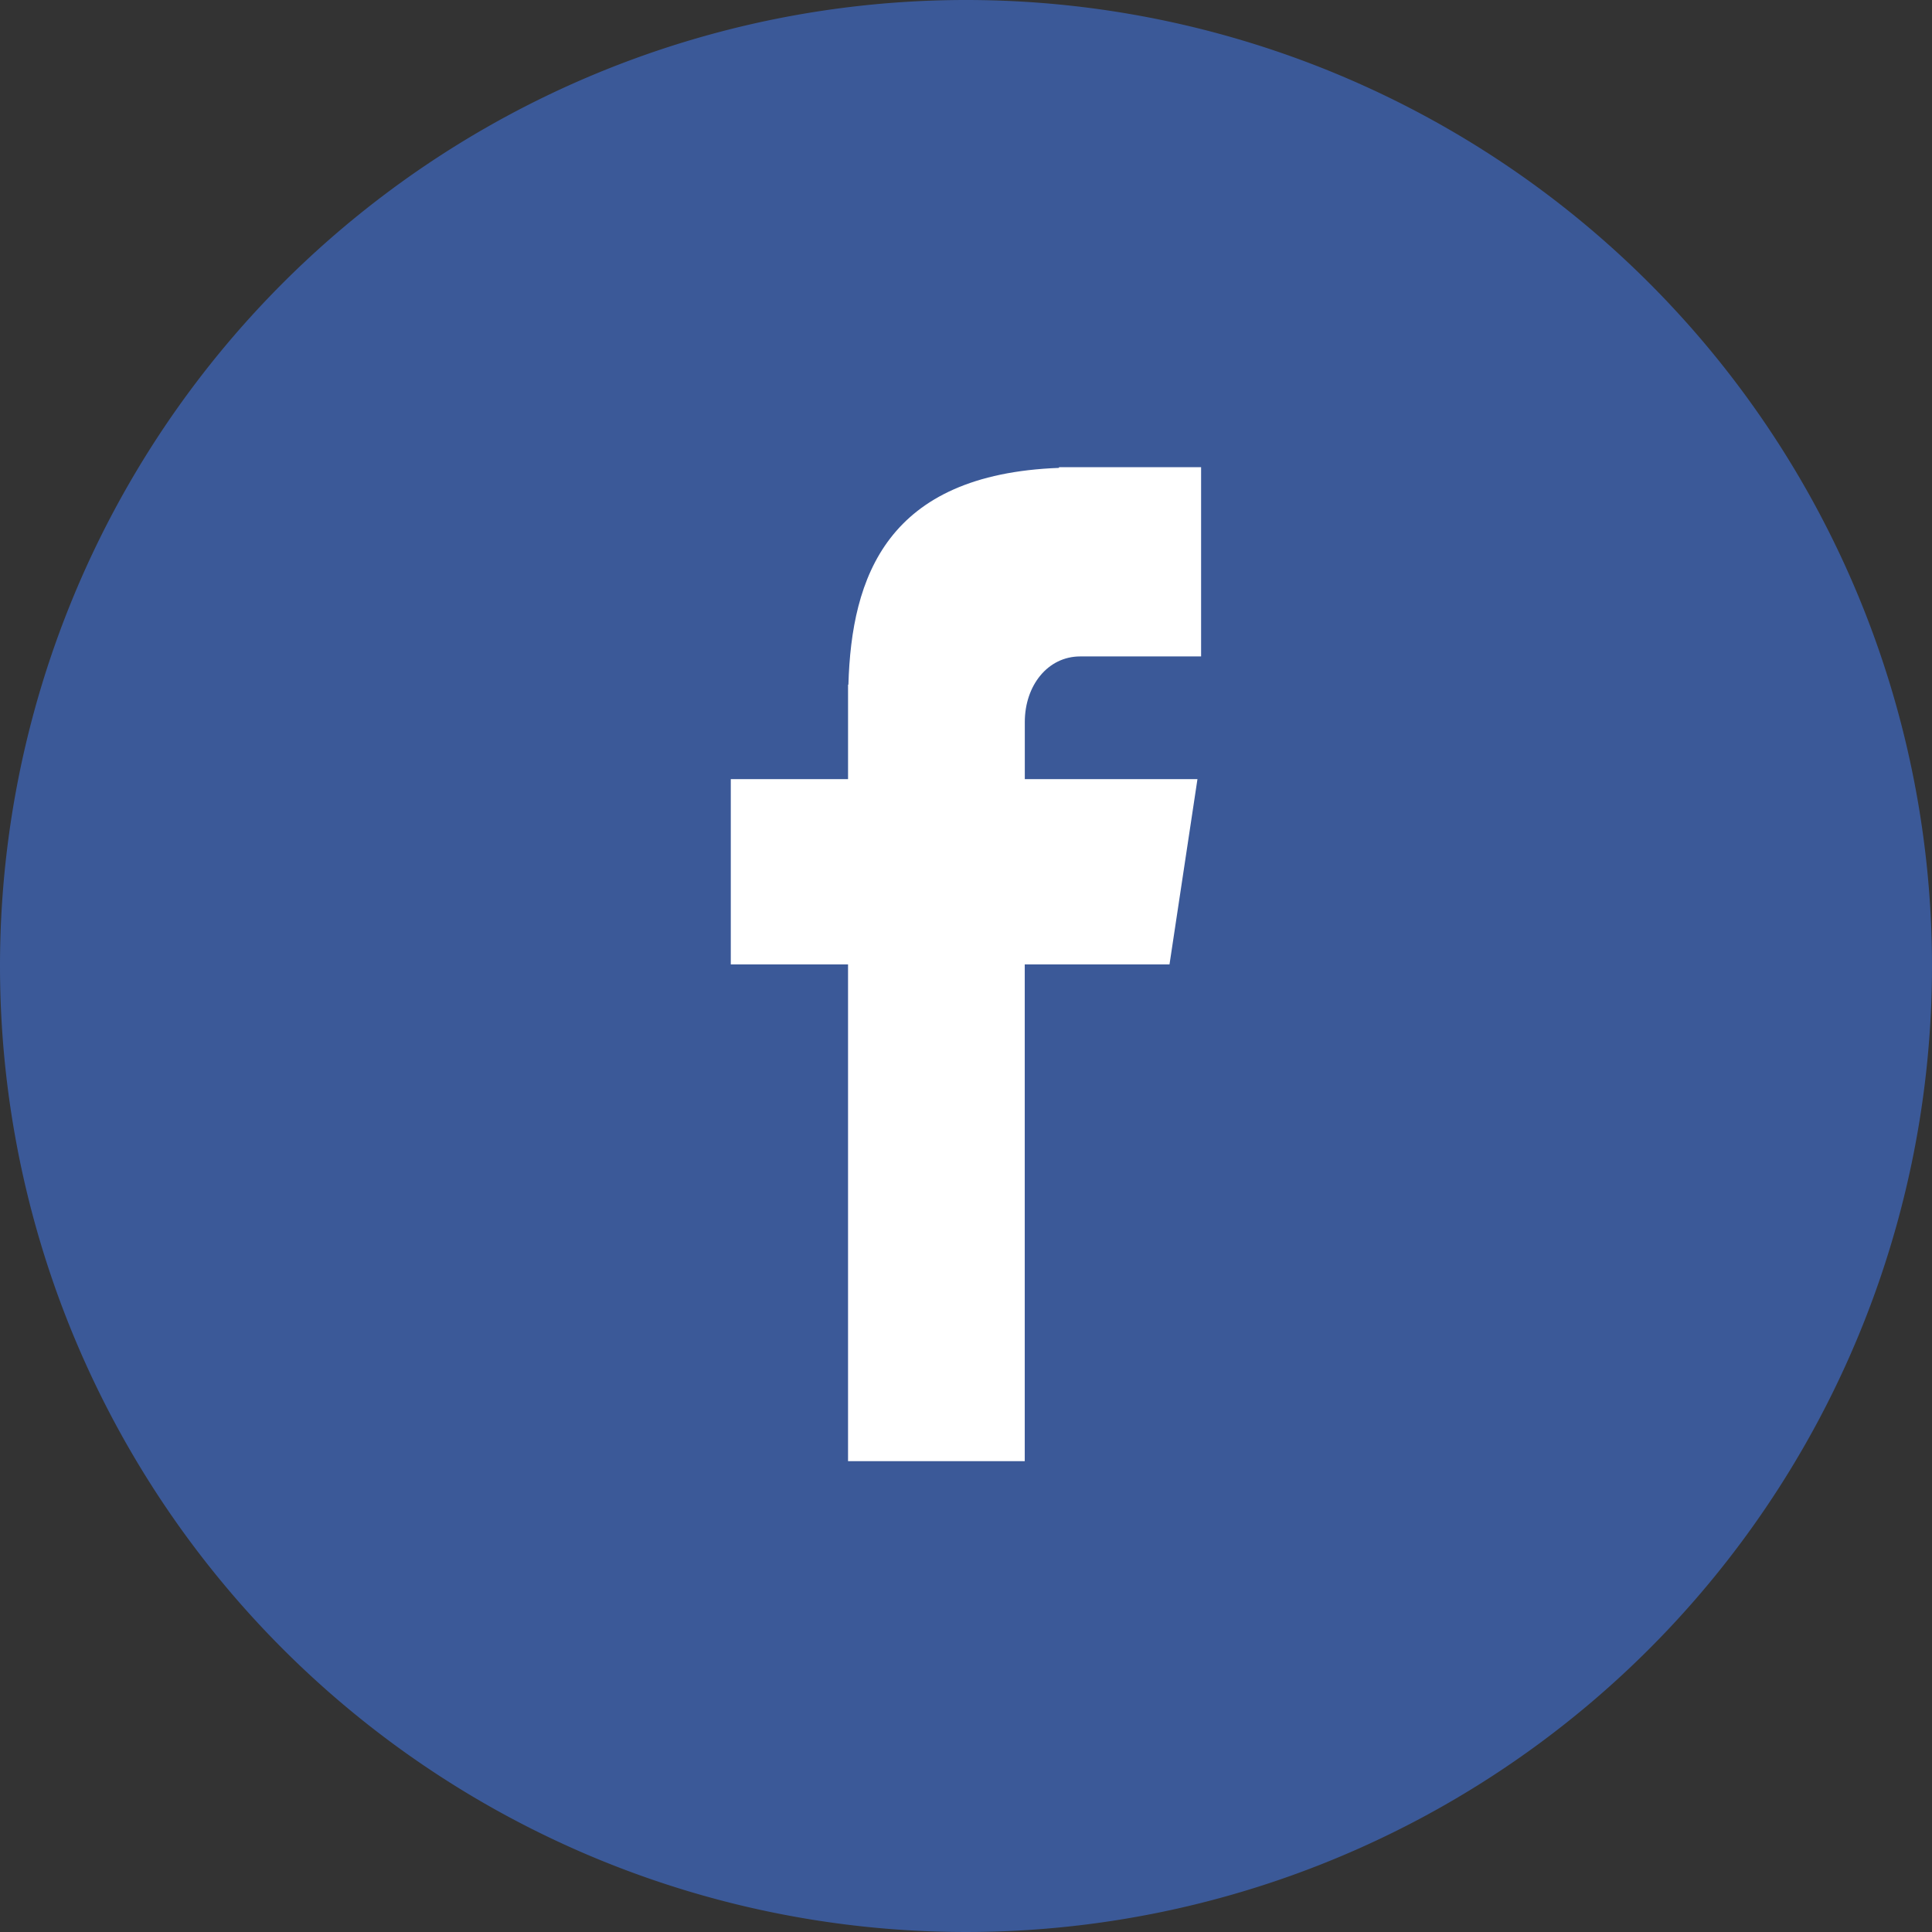
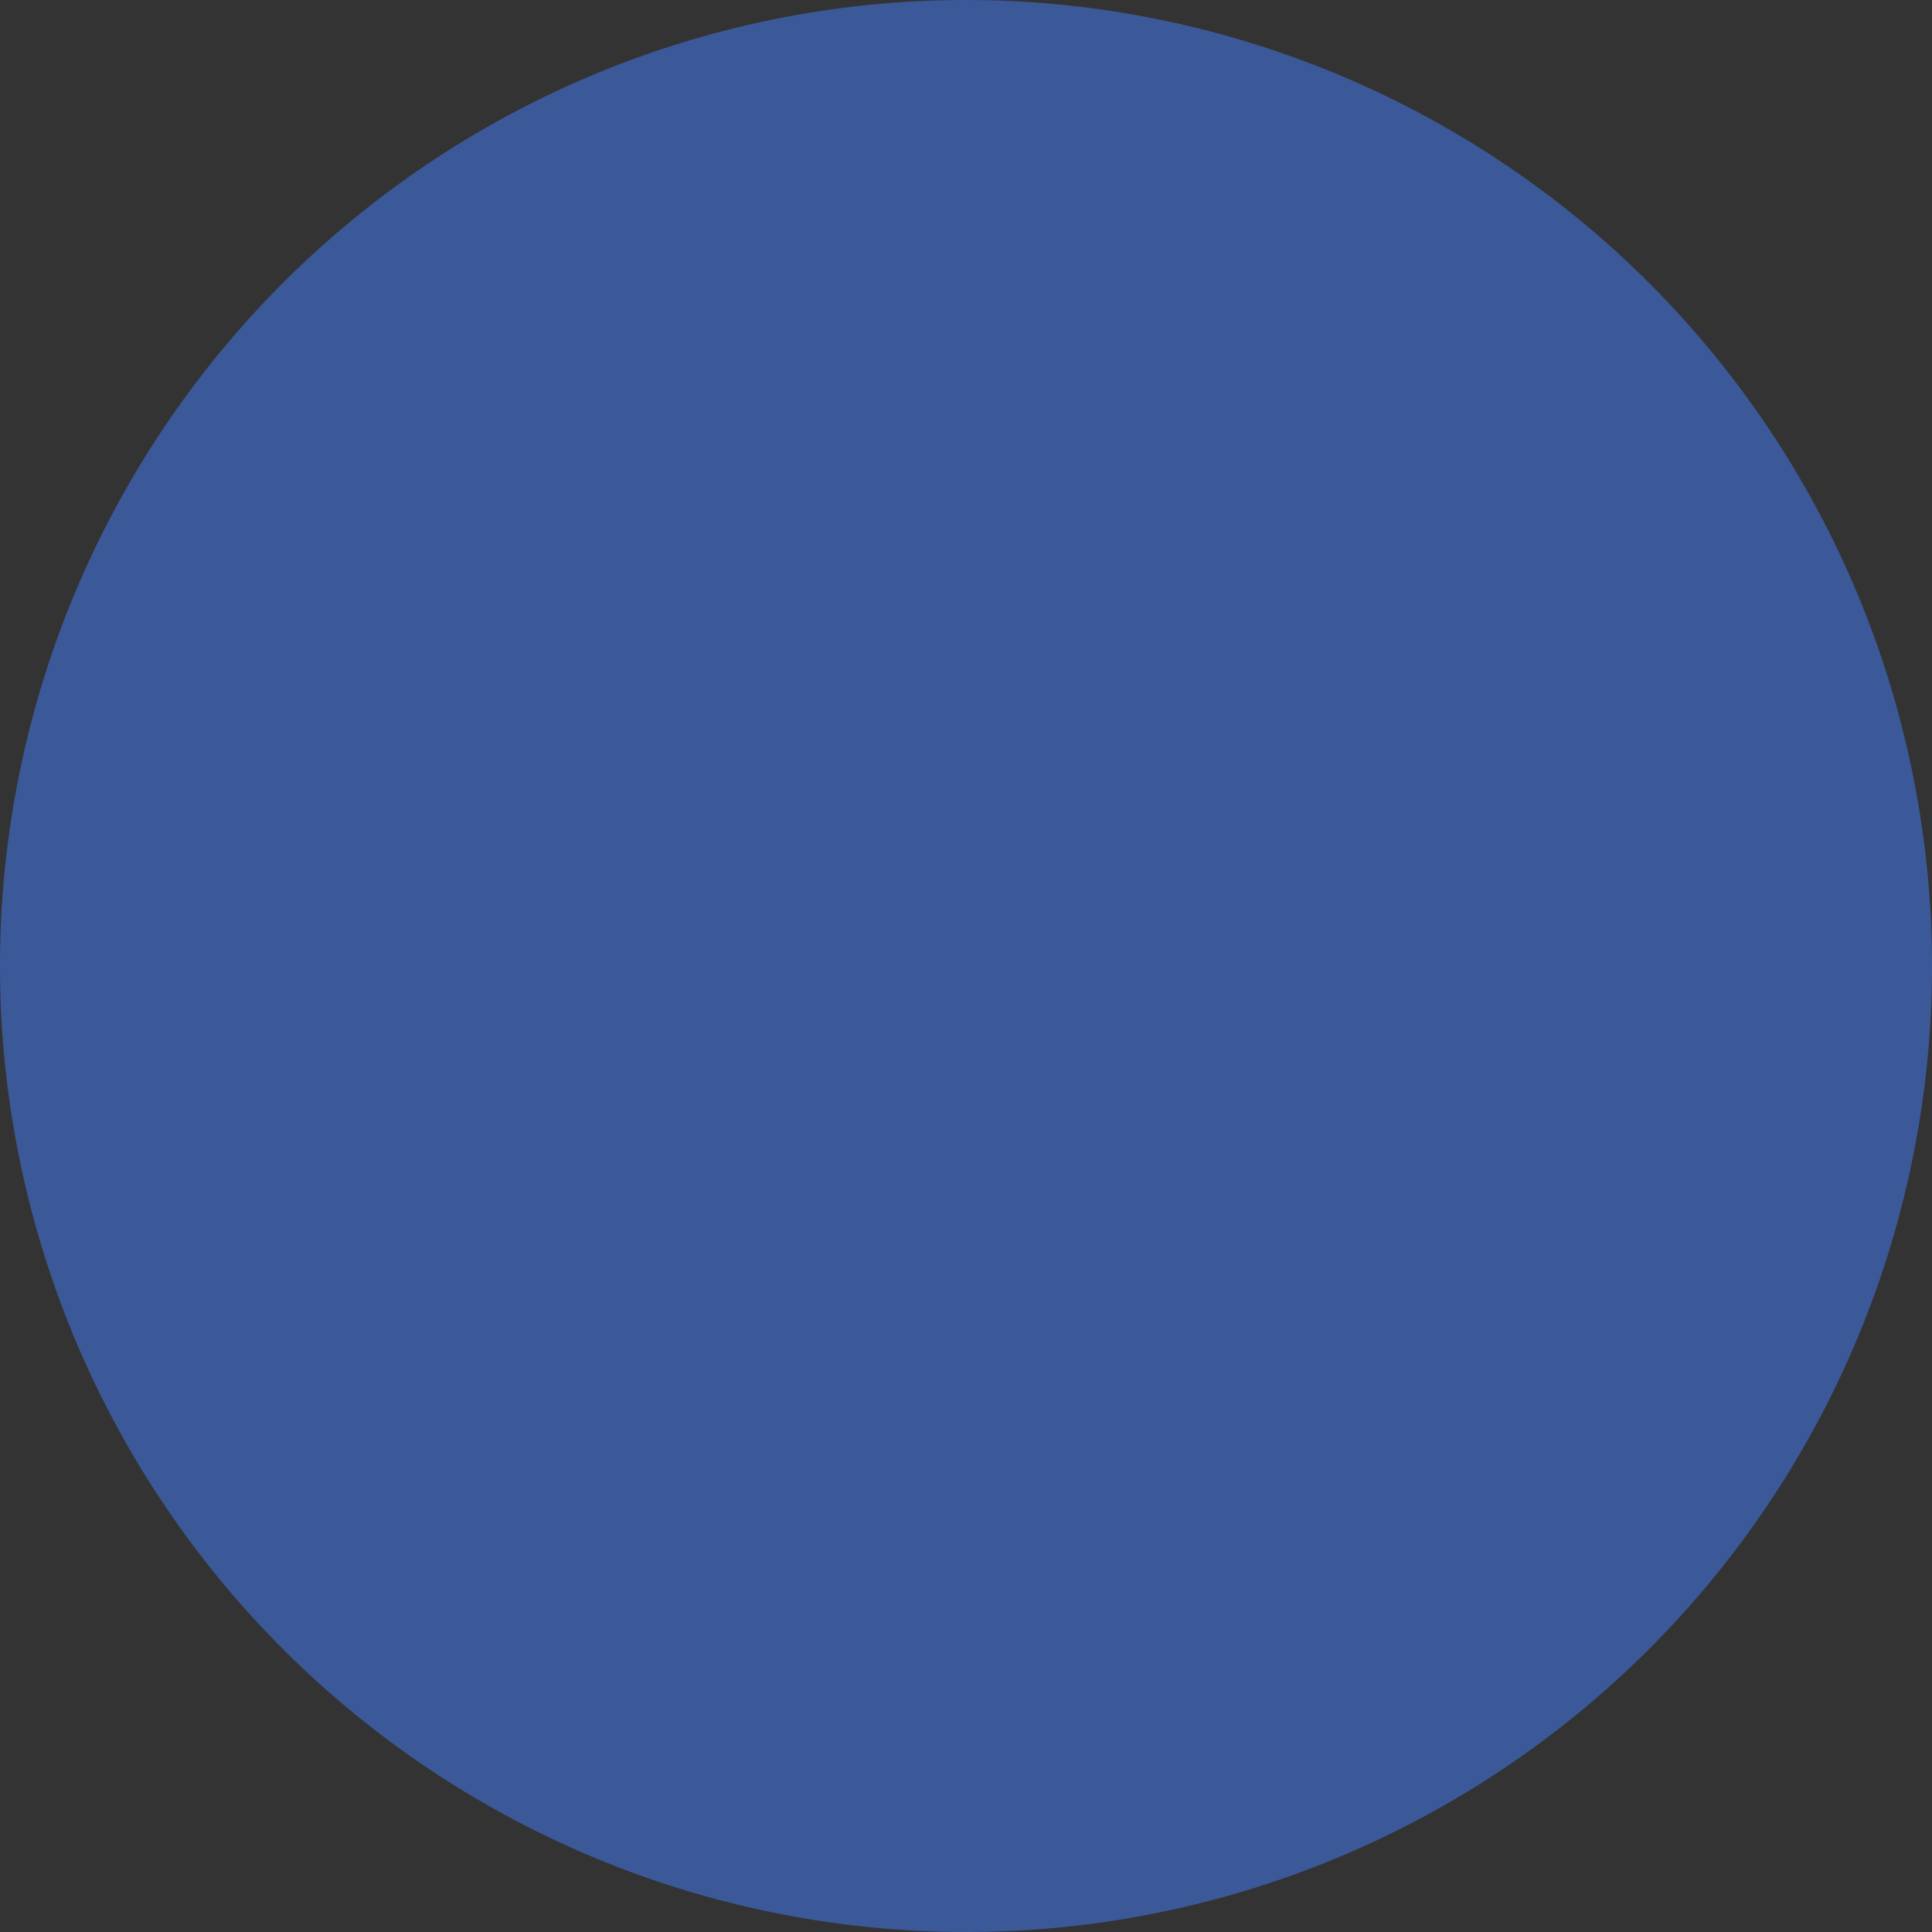
<svg xmlns="http://www.w3.org/2000/svg" id="facebook" width="300" height="300" viewBox="0 0 300 300">
  <rect x="0" y="0" width="300" height="300" fill="#333333" stroke="none" />
  <path id="Path_1" data-name="Path 1" d="M150,0A150,150,0,1,1,0,150,150,150,0,0,1,150,0Z" fill="#3b5998" />
-   <path id="Path_2" data-name="Path 2" d="M163.394,101.93h18.772V72.547H160.1v.106c-26.738,1-32.218,16.929-32.7,33.656h-.055v14.672H109.136v28.774h18.207v77.131h27.439V149.756h22.477l4.342-28.774h-26.81v-8.865C154.791,106.464,158.341,101.93,163.394,101.93Z" transform="translate(4.34)" fill="#fff" />
</svg>